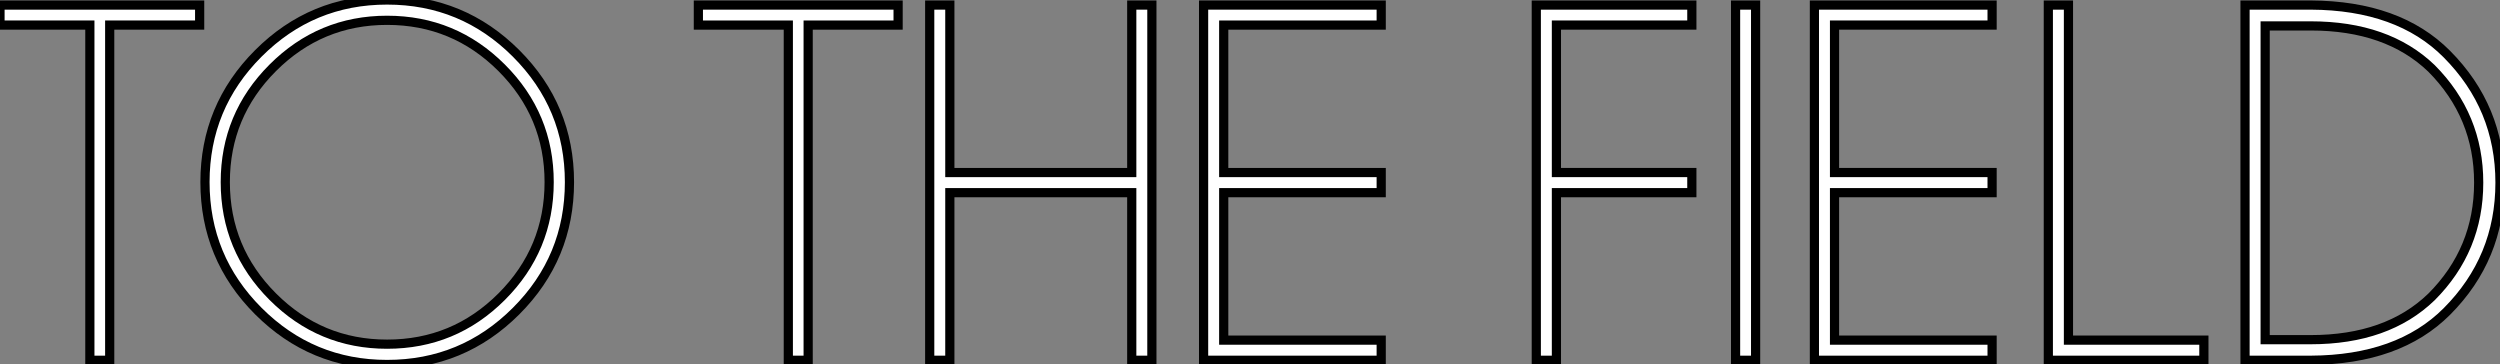
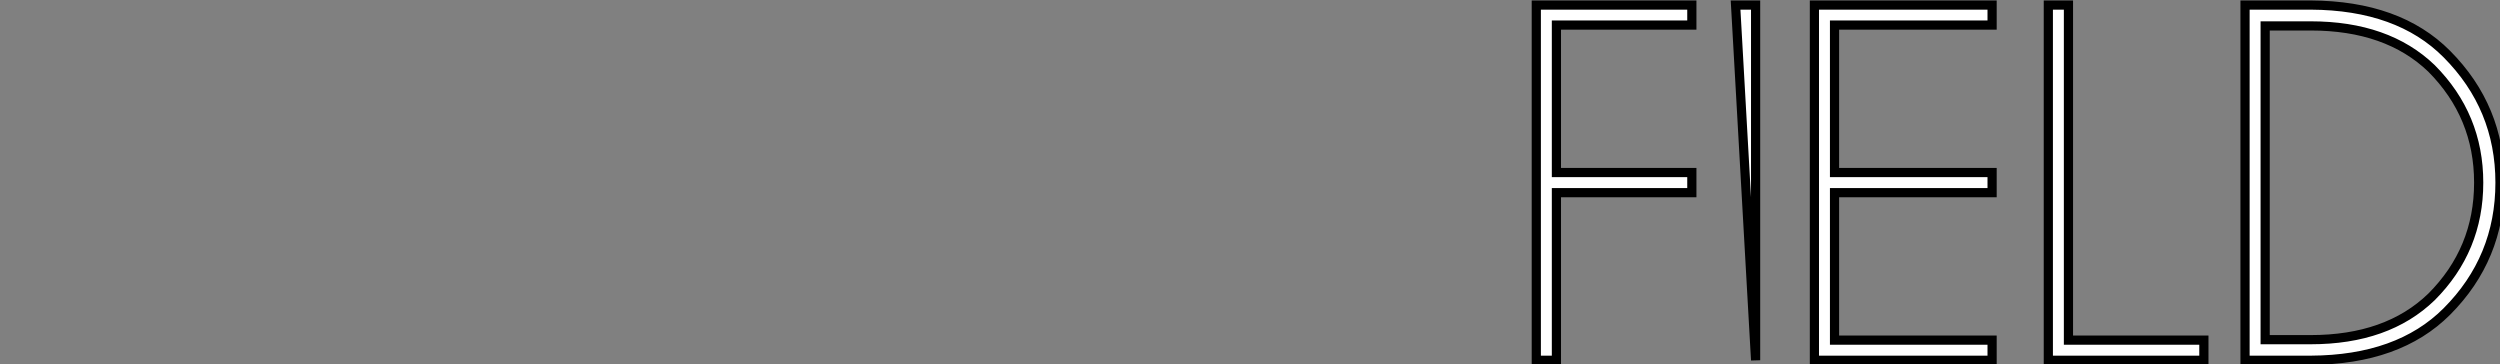
<svg xmlns="http://www.w3.org/2000/svg" viewBox="0.88 -39.21 272.1 39.67">
  <rect x="0.88" y="-39.21" width="272.1" height="39.67" fill="#808080" stroke="none" />
-   <path d="M22.61-36.48L12.82-36.48L12.82 0L10.66 0L10.66-36.48L0.88-36.48L0.88-38.66L22.61-38.66L22.61-36.48ZM43.01-39.21Q51.24-39.21 57.05-33.40Q62.86-27.59 62.86-19.39L62.86-19.39Q62.86-11.16 57.05-5.35Q51.24 0.46 43.01 0.46L43.01 0.46Q34.81 0.46 29.00-5.35Q23.19-11.16 23.19-19.39L23.19-19.39Q23.19-27.59 29.00-33.40Q34.81-39.21 43.01-39.21L43.01-39.21ZM43.01-37.00L43.01-37.00Q35.74-37.00 30.57-31.83Q25.40-26.66 25.40-19.39L25.40-19.39Q25.40-12.09 30.57-6.92Q35.74-1.75 43.01-1.75L43.01-1.75Q50.31-1.75 55.48-6.92Q60.65-12.09 60.65-19.39L60.65-19.39Q60.65-26.66 55.48-31.83Q50.31-37.00 43.01-37.00Z" fill="white" stroke="black" transform="scale(1,1)" />
-   <path d="M98.63-36.48L88.84-36.48L88.84 0L86.68 0L86.68-36.48L76.89-36.48L76.89-38.66L98.63-38.66L98.63-36.48ZM124.06-18.24L104.26-18.24L104.26 0L102.07 0L102.07-38.66L104.26-38.66L104.26-20.43L124.06-20.43L124.06-38.66L126.25-38.66L126.25 0L124.06 0L124.06-18.24ZM131.88-38.66L151.21-38.66L151.21-36.48L134.07-36.48L134.07-20.43L151.21-20.43L151.21-18.24L134.07-18.24L134.07-2.19L151.21-2.19L151.21 0L131.88 0L131.88-38.66Z" fill="white" stroke="black" transform="scale(1,1)" />
-   <path d="M168.09-38.66L185.02-38.66L185.02-36.48L170.28-36.48L170.28-20.43L185.02-20.43L185.02-18.24L170.28-18.24L170.28 0L168.09 0L168.09-38.66ZM189.78-38.66L191.96-38.66L191.96 0L189.78 0L189.78-38.66ZM198.36-38.66L217.70-38.66L217.70-36.48L200.55-36.48L200.55-20.43L217.70-20.43L217.70-18.24L200.55-18.24L200.55-2.19L217.70-2.19L217.70 0L198.36 0L198.36-38.66ZM240.75 0L223.82 0L223.82-38.66L226.01-38.66L226.01-2.19L240.75-2.19L240.75 0ZM245.23-38.66L252.39-38.66Q261.94-38.61 267.19-33.33L267.19-33.33Q272.98-27.51 272.98-19.33L272.98-19.33Q272.98-11.10 267.19-5.30L267.19-5.30Q261.94-0.05 252.39 0L252.39 0L245.23 0L245.23-38.66ZM252.37-36.39L247.42-36.39L247.42-2.24L252.37-2.24Q260.71-2.24 265.52-6.89L265.52-6.89Q270.66-12.03 270.66-19.33L270.66-19.33Q270.66-26.61 265.52-31.77L265.52-31.77Q260.71-36.39 252.37-36.39L252.37-36.39Z" fill="white" stroke="black" transform="scale(1,1)" />
+   <path d="M168.09-38.66L185.02-38.66L185.02-36.48L170.28-36.48L170.28-20.43L185.02-20.43L185.02-18.24L170.28-18.24L170.28 0L168.09 0L168.09-38.66ZM189.78-38.66L191.96-38.66L191.96 0L189.78-38.66ZM198.36-38.66L217.70-38.66L217.70-36.48L200.55-36.48L200.55-20.43L217.70-20.43L217.70-18.24L200.55-18.24L200.55-2.19L217.70-2.19L217.70 0L198.36 0L198.36-38.66ZM240.75 0L223.82 0L223.82-38.66L226.01-38.66L226.01-2.19L240.75-2.19L240.75 0ZM245.23-38.66L252.39-38.66Q261.94-38.61 267.19-33.33L267.19-33.33Q272.98-27.51 272.98-19.33L272.98-19.33Q272.98-11.10 267.19-5.30L267.19-5.30Q261.94-0.05 252.39 0L252.39 0L245.23 0L245.23-38.66ZM252.37-36.39L247.42-36.39L247.42-2.24L252.37-2.24Q260.71-2.24 265.52-6.89L265.52-6.89Q270.66-12.03 270.66-19.33L270.66-19.33Q270.66-26.61 265.52-31.77L265.52-31.77Q260.71-36.39 252.37-36.39L252.37-36.39Z" fill="white" stroke="black" transform="scale(1,1)" />
</svg>